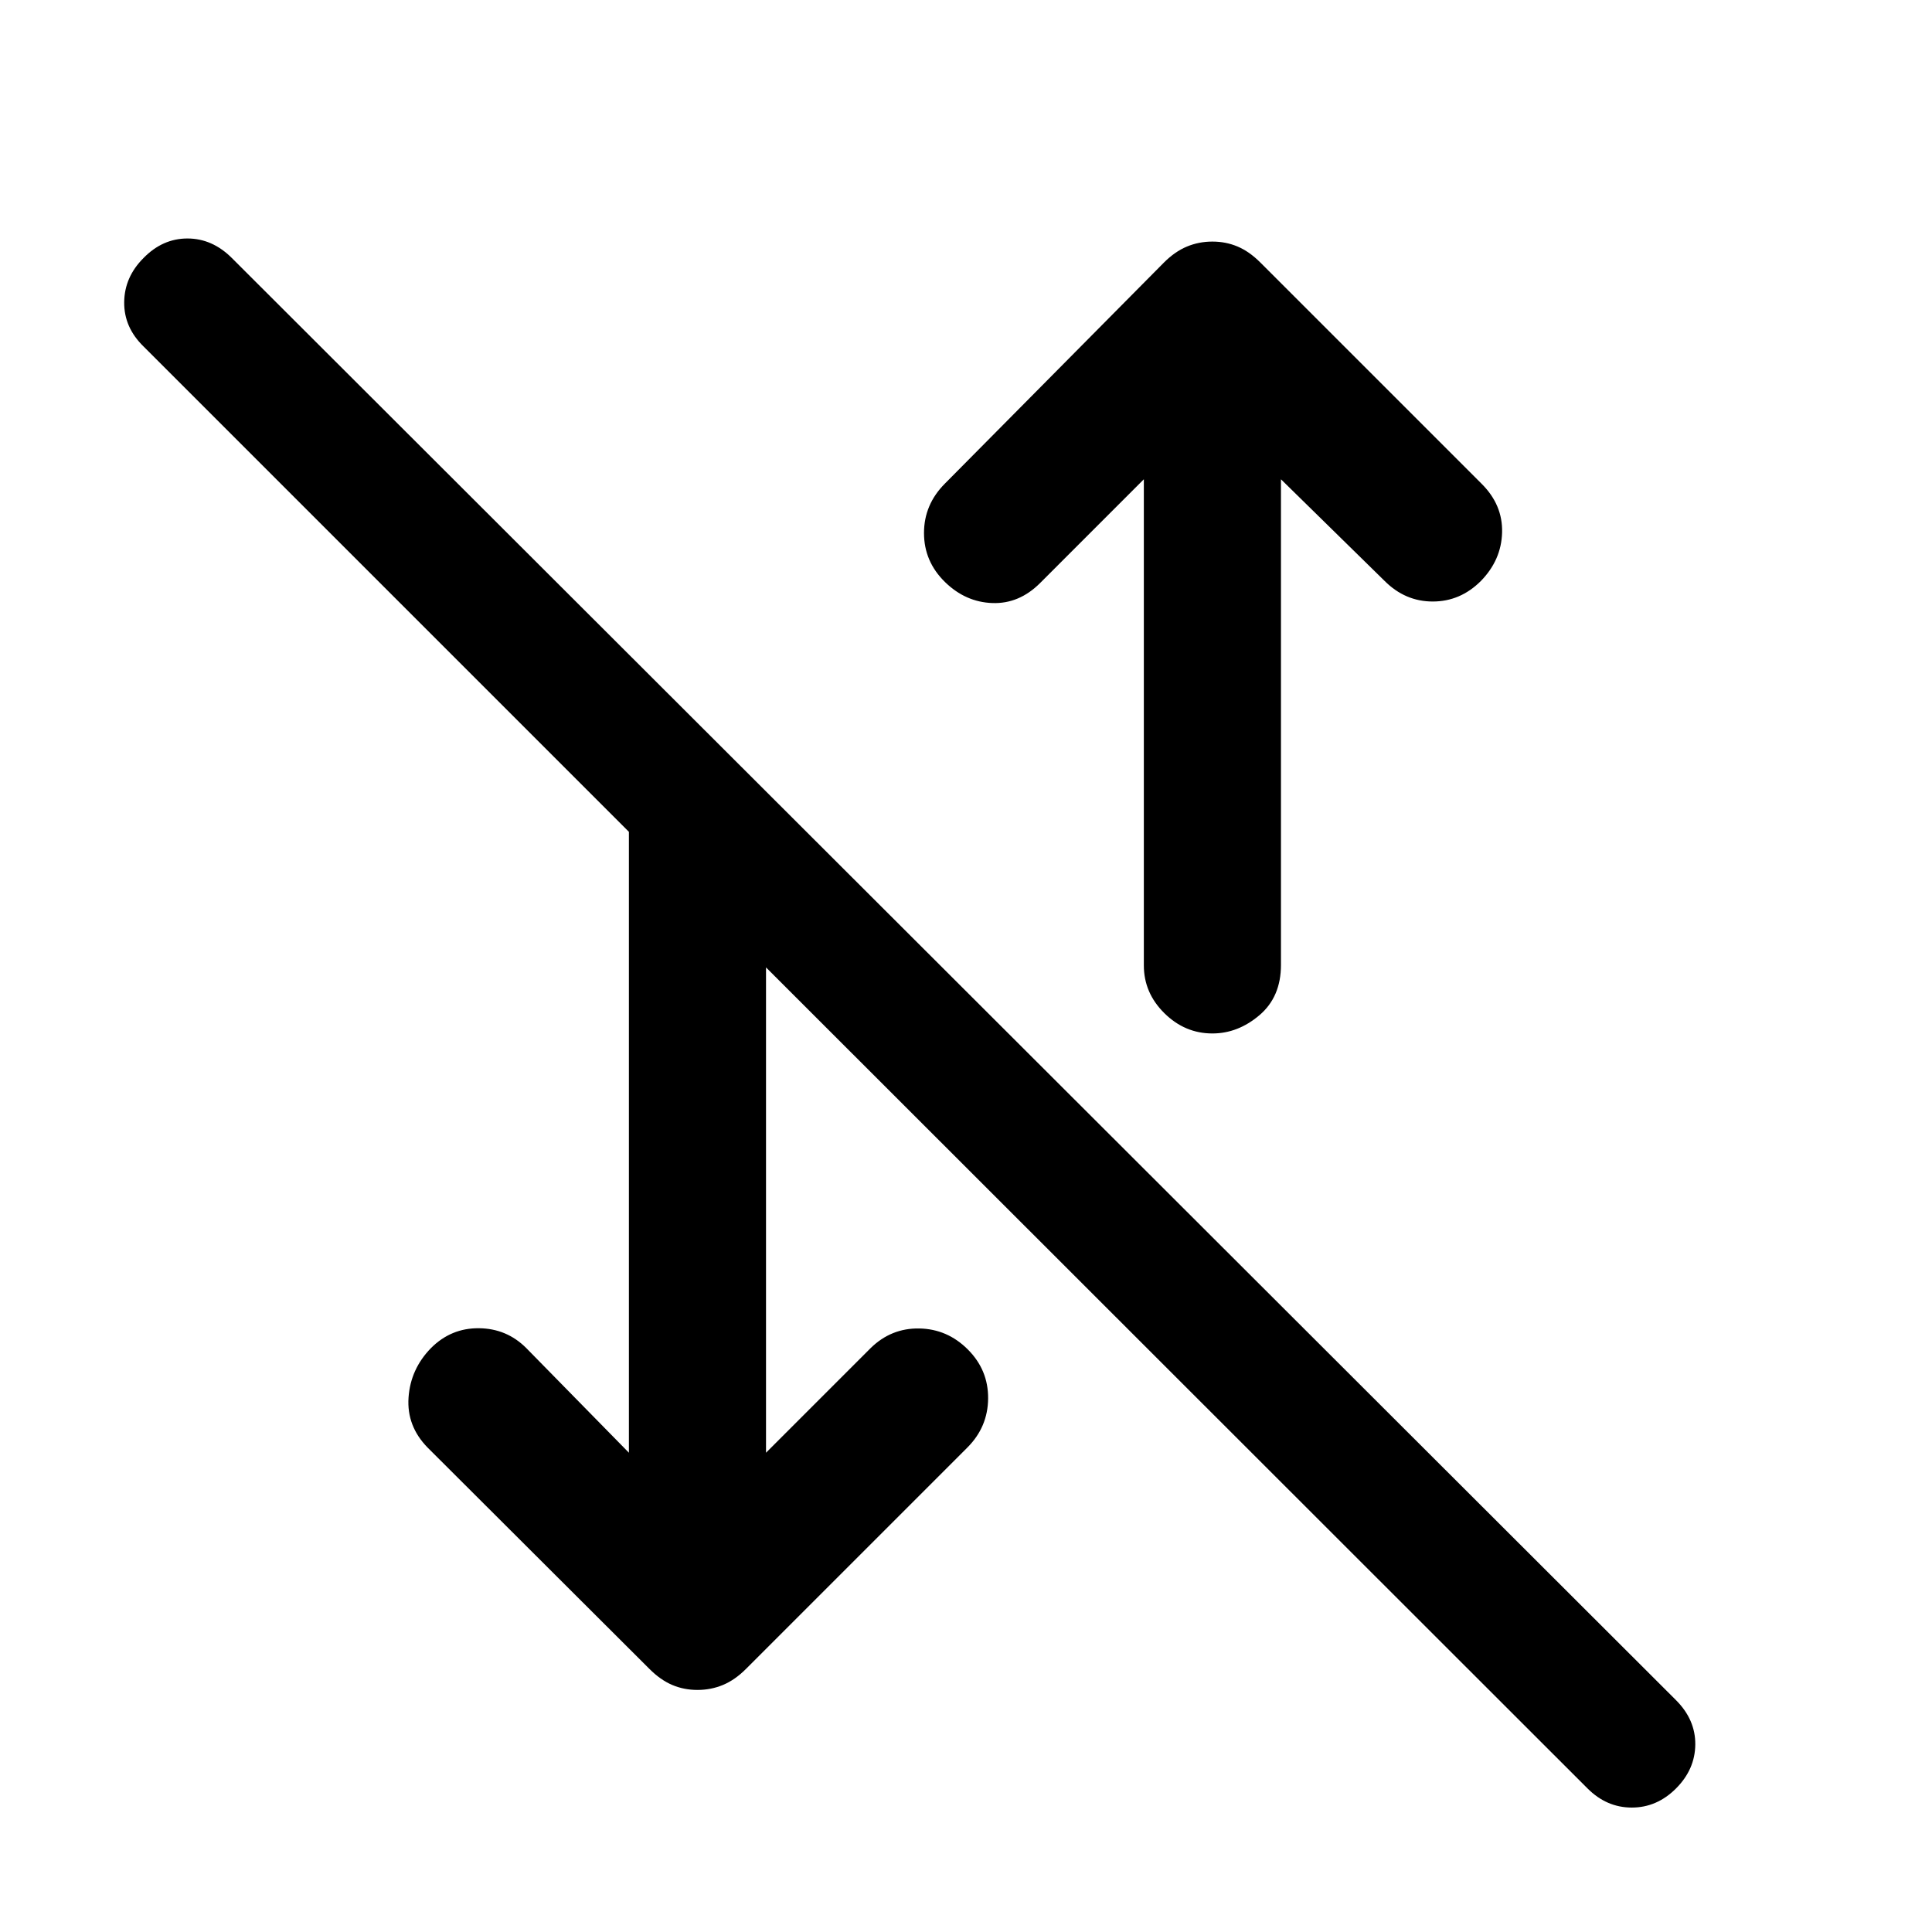
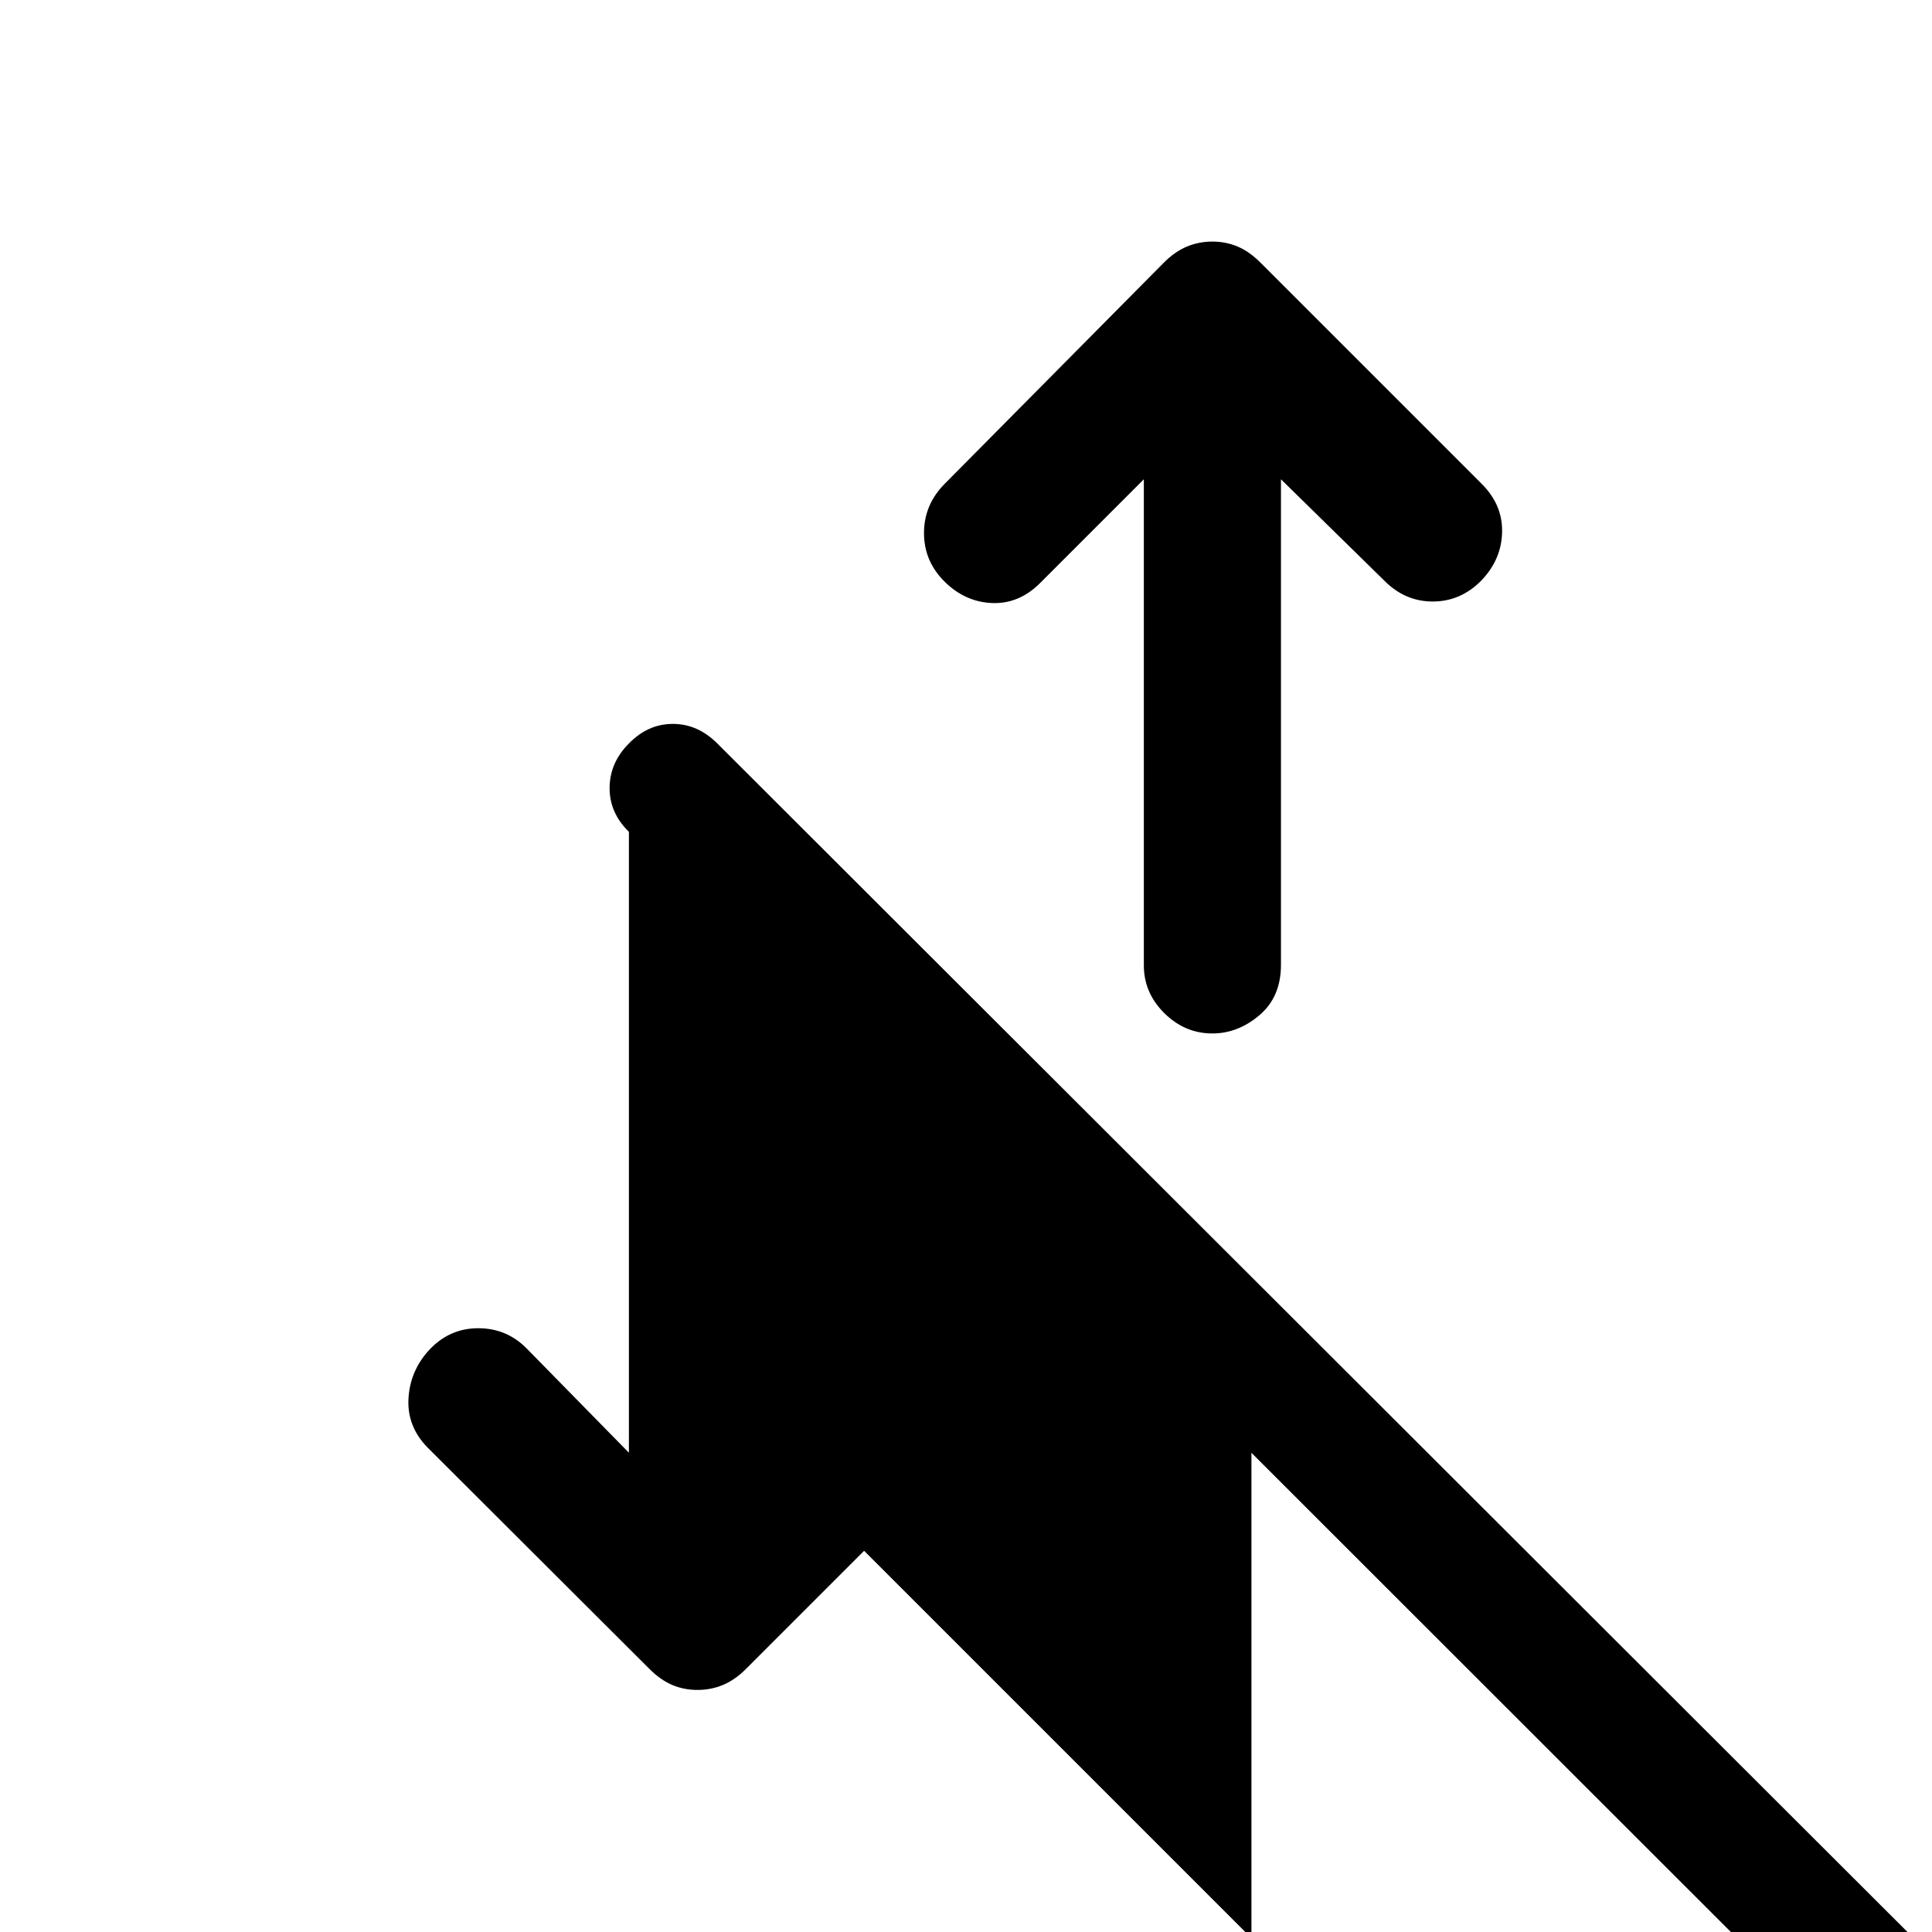
<svg xmlns="http://www.w3.org/2000/svg" width="48" height="48" viewBox="0 -960 960 960">
-   <path d="m380.63-238.15 52.02-52.02q10.2-9.96 24.13-9.72 13.94.24 24.13 10.43 10.2 10.2 10.08 24.37-.12 14.18-10.32 24.37l-110 110q-5.47 5.48-11.43 7.96-5.96 2.48-12.67 2.48-6.72 0-12.56-2.48-5.84-2.48-11.31-7.96l-110.24-110q-10.44-10.67-9.46-24.85.98-14.17 11.17-24.6 9.96-9.96 23.78-9.84 13.81.12 23.53 9.84l51.02 52.02v-308.52L71.3-787.87q-9.71-9.48-9.59-21.96.12-12.47 9.59-21.95 9.48-9.72 21.84-9.72t22.08 9.72l717.56 716.56q9.72 9.72 9.6 22.08-.12 12.36-9.6 21.84-9.48 9.47-21.95 9.47-12.48 0-21.96-9.47l-408.24-408v241.15Zm221.8-208.33q-13.67 0-23.86-10.07-10.2-10.08-10.2-23.75v-241.55l-51.54 51.55q-10.44 10.43-23.75 9.95-13.32-.48-23.51-10.43-10.44-10.2-10.44-24.37 0-14.18 10.44-24.61l108.76-109.76q5.47-5.48 11.43-7.96 5.96-2.48 12.67-2.48 6.72 0 12.56 2.48 5.84 2.48 11.31 7.96l110 110q10.44 10.43 10.08 24.11-.36 13.67-10.55 24.11-10.2 10.19-23.9 10.19-13.69 0-23.89-10.19l-51.54-50.55v241.31q0 15.91-10.7 24.99-10.69 9.07-23.37 9.07Z" />
+   <path d="m380.63-238.15 52.02-52.02q10.2-9.96 24.13-9.72 13.94.24 24.13 10.43 10.2 10.2 10.08 24.37-.12 14.18-10.32 24.37l-110 110q-5.47 5.48-11.43 7.96-5.96 2.48-12.67 2.48-6.72 0-12.56-2.48-5.84-2.48-11.31-7.96l-110.24-110q-10.44-10.67-9.46-24.85.98-14.17 11.17-24.6 9.96-9.96 23.78-9.84 13.81.12 23.53 9.84l51.02 52.02v-308.52q-9.71-9.48-9.59-21.96.12-12.47 9.59-21.95 9.48-9.72 21.84-9.72t22.08 9.72l717.56 716.56q9.72 9.72 9.6 22.08-.12 12.36-9.6 21.84-9.48 9.47-21.95 9.47-12.48 0-21.96-9.47l-408.24-408v241.15Zm221.8-208.33q-13.67 0-23.86-10.07-10.2-10.08-10.2-23.75v-241.55l-51.54 51.55q-10.44 10.43-23.75 9.95-13.32-.48-23.51-10.43-10.44-10.2-10.44-24.37 0-14.18 10.44-24.61l108.76-109.76q5.47-5.48 11.43-7.96 5.96-2.48 12.67-2.48 6.72 0 12.56 2.48 5.84 2.48 11.31 7.96l110 110q10.44 10.43 10.08 24.11-.36 13.67-10.55 24.11-10.2 10.19-23.9 10.19-13.69 0-23.89-10.19l-51.54-50.55v241.31q0 15.91-10.7 24.99-10.69 9.07-23.37 9.07Z" />
</svg>